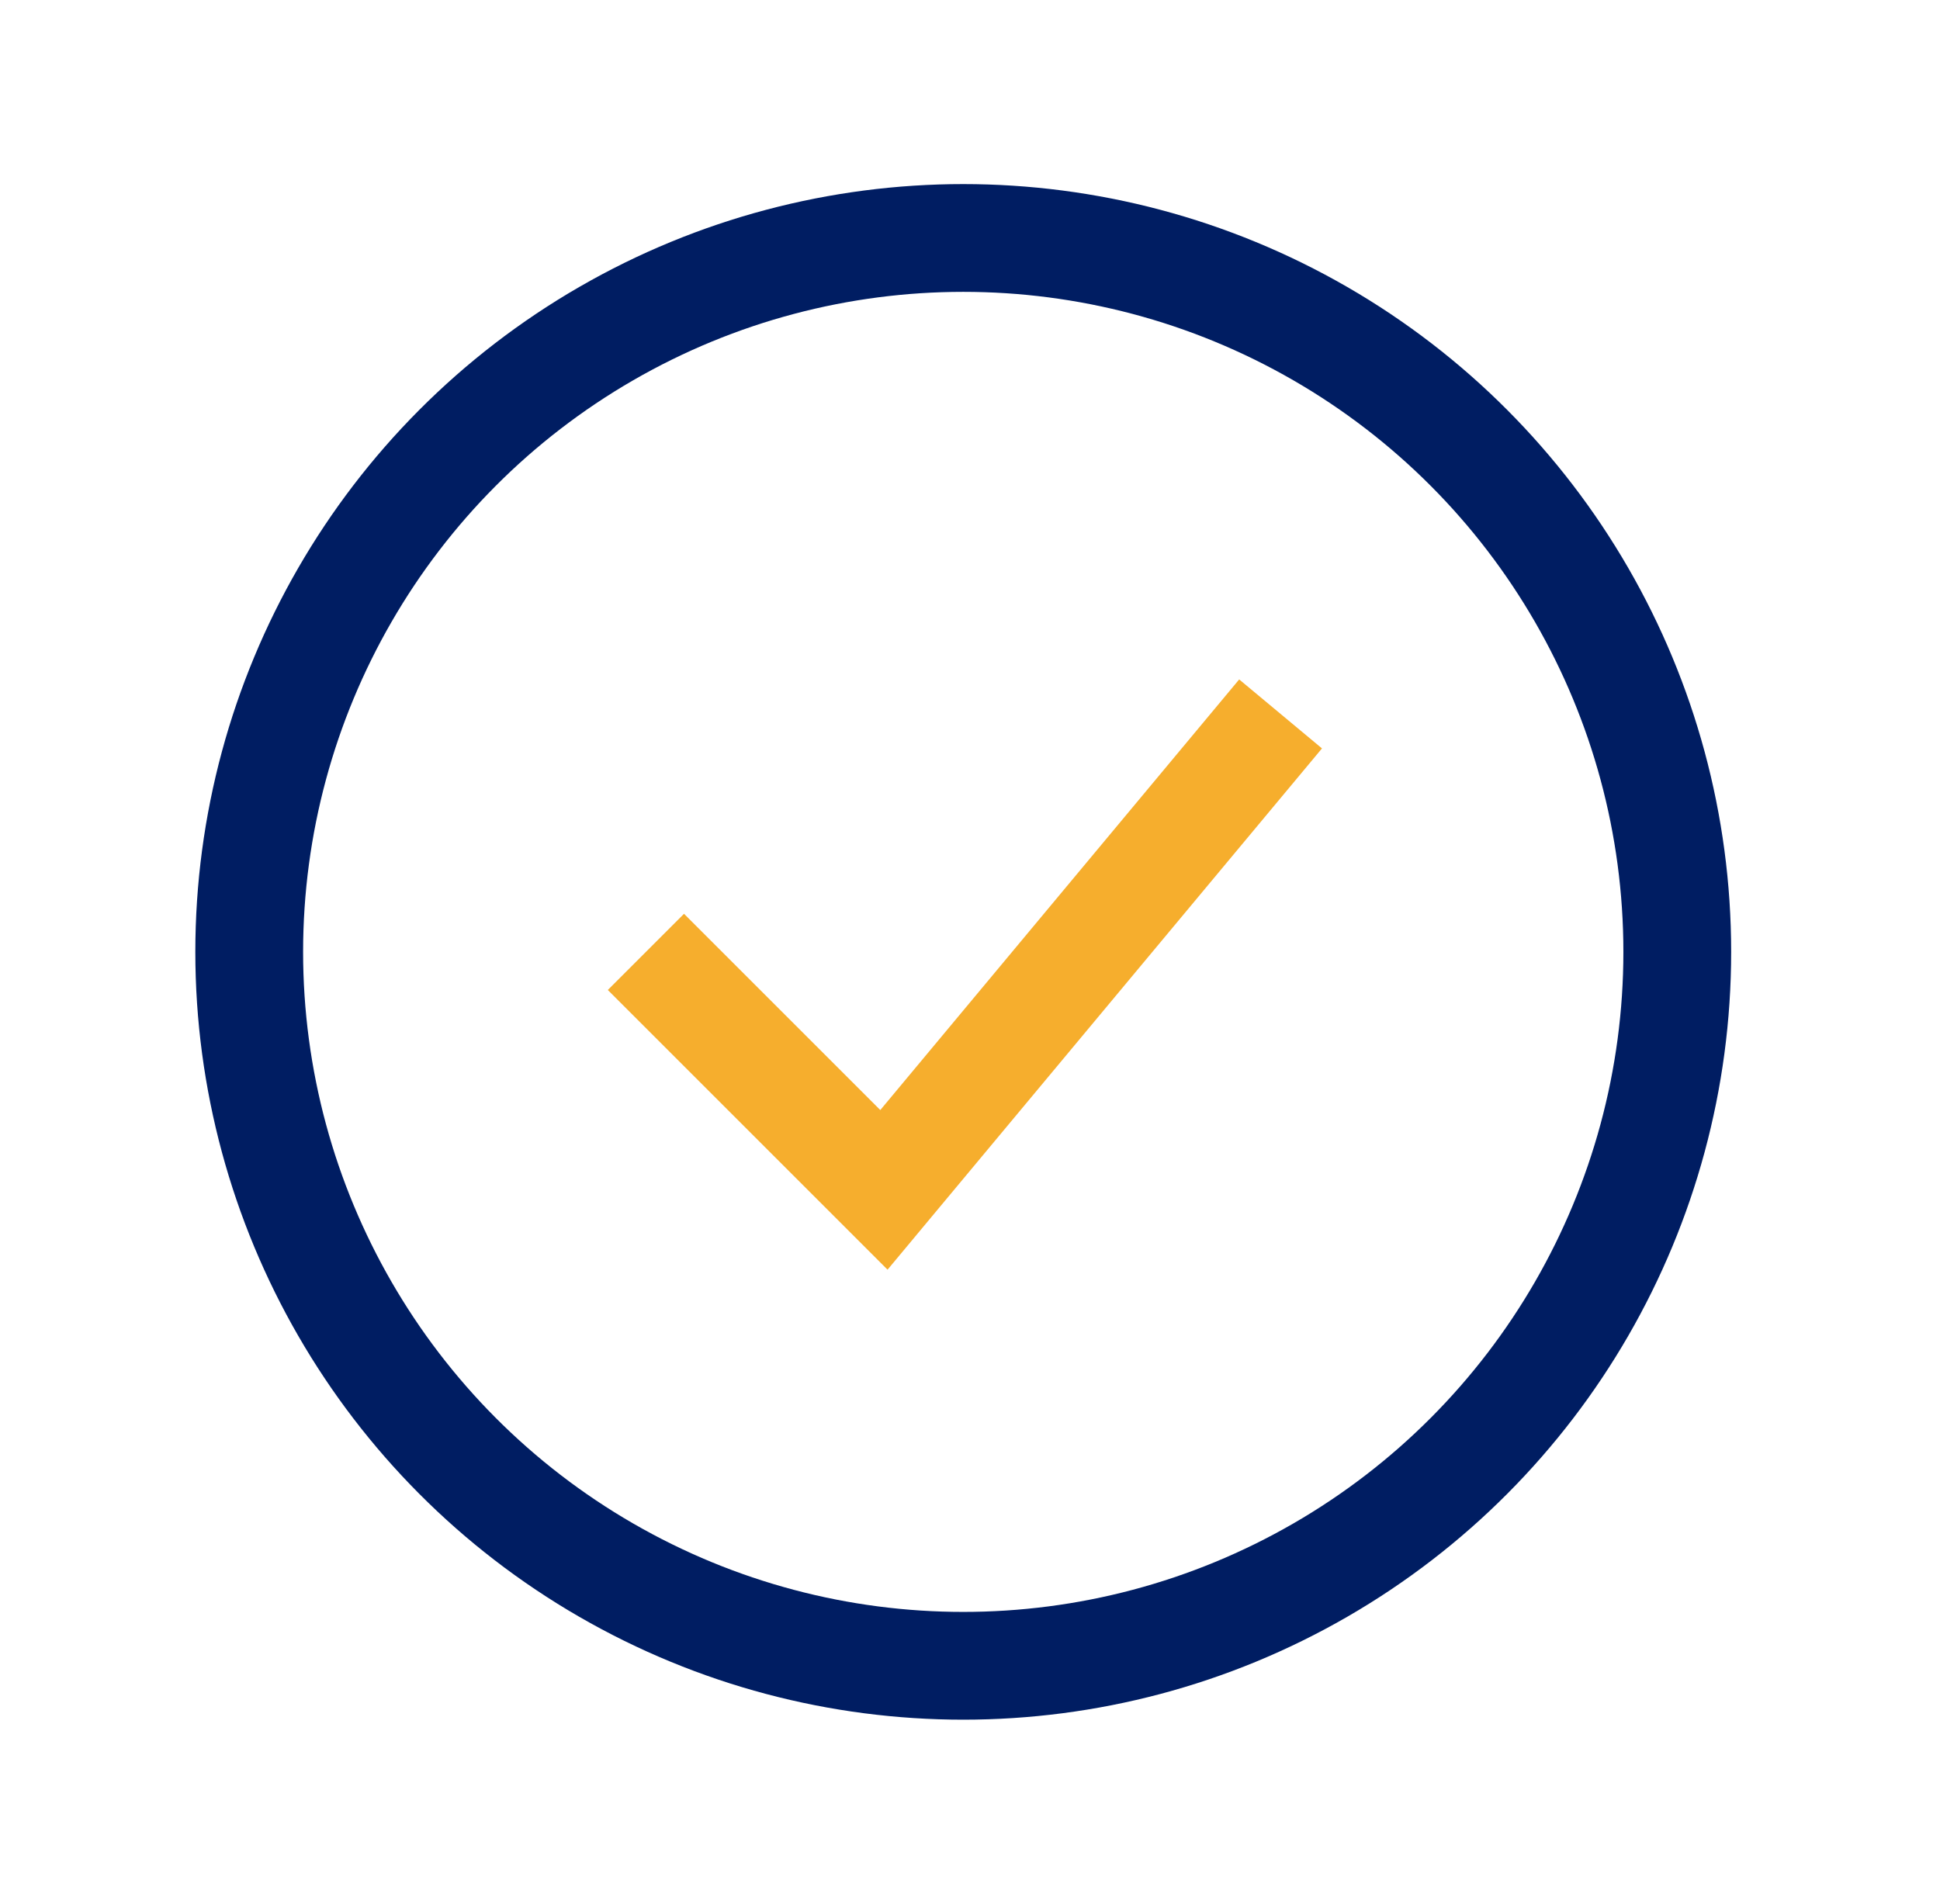
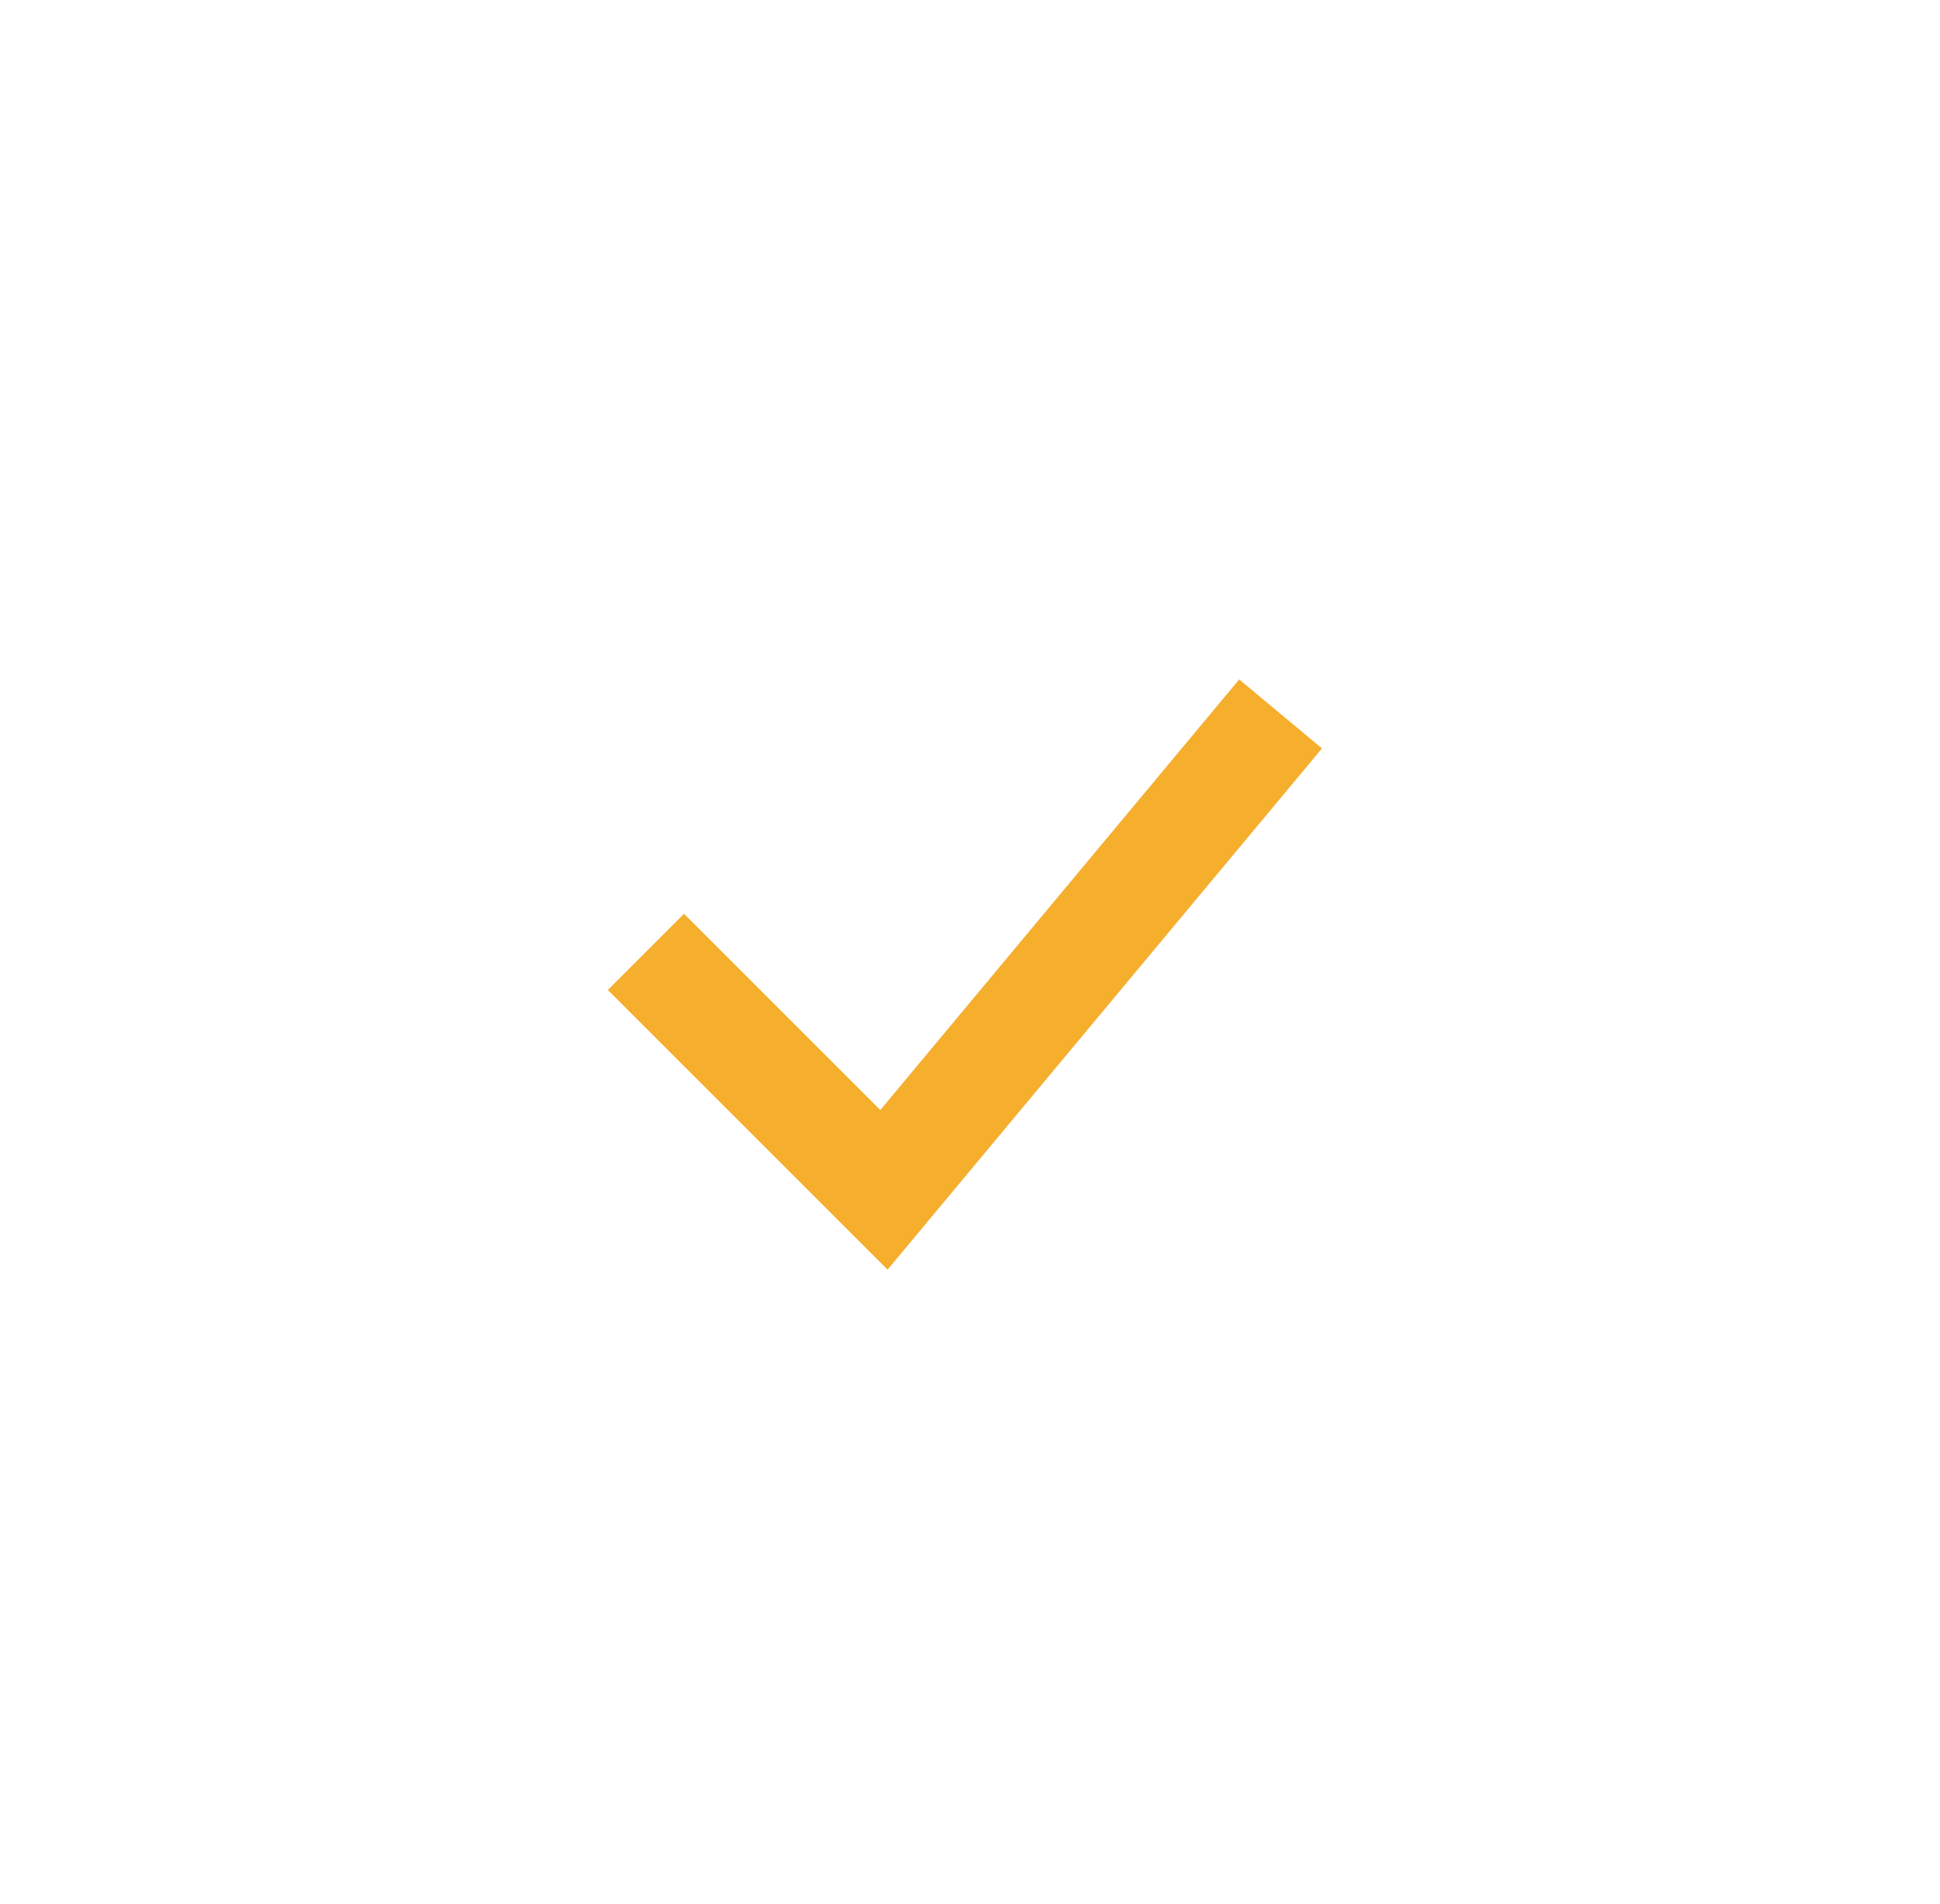
<svg xmlns="http://www.w3.org/2000/svg" width="54" height="53" viewBox="0 0 54 53" fill="none">
-   <circle cx="26.812" cy="26.5" r="19.875" stroke="#001D62" stroke-width="3" />
  <path d="M17.979 26.5L24.604 33.125L35.645 19.875" stroke="#F6AE2D" stroke-width="3" />
</svg>